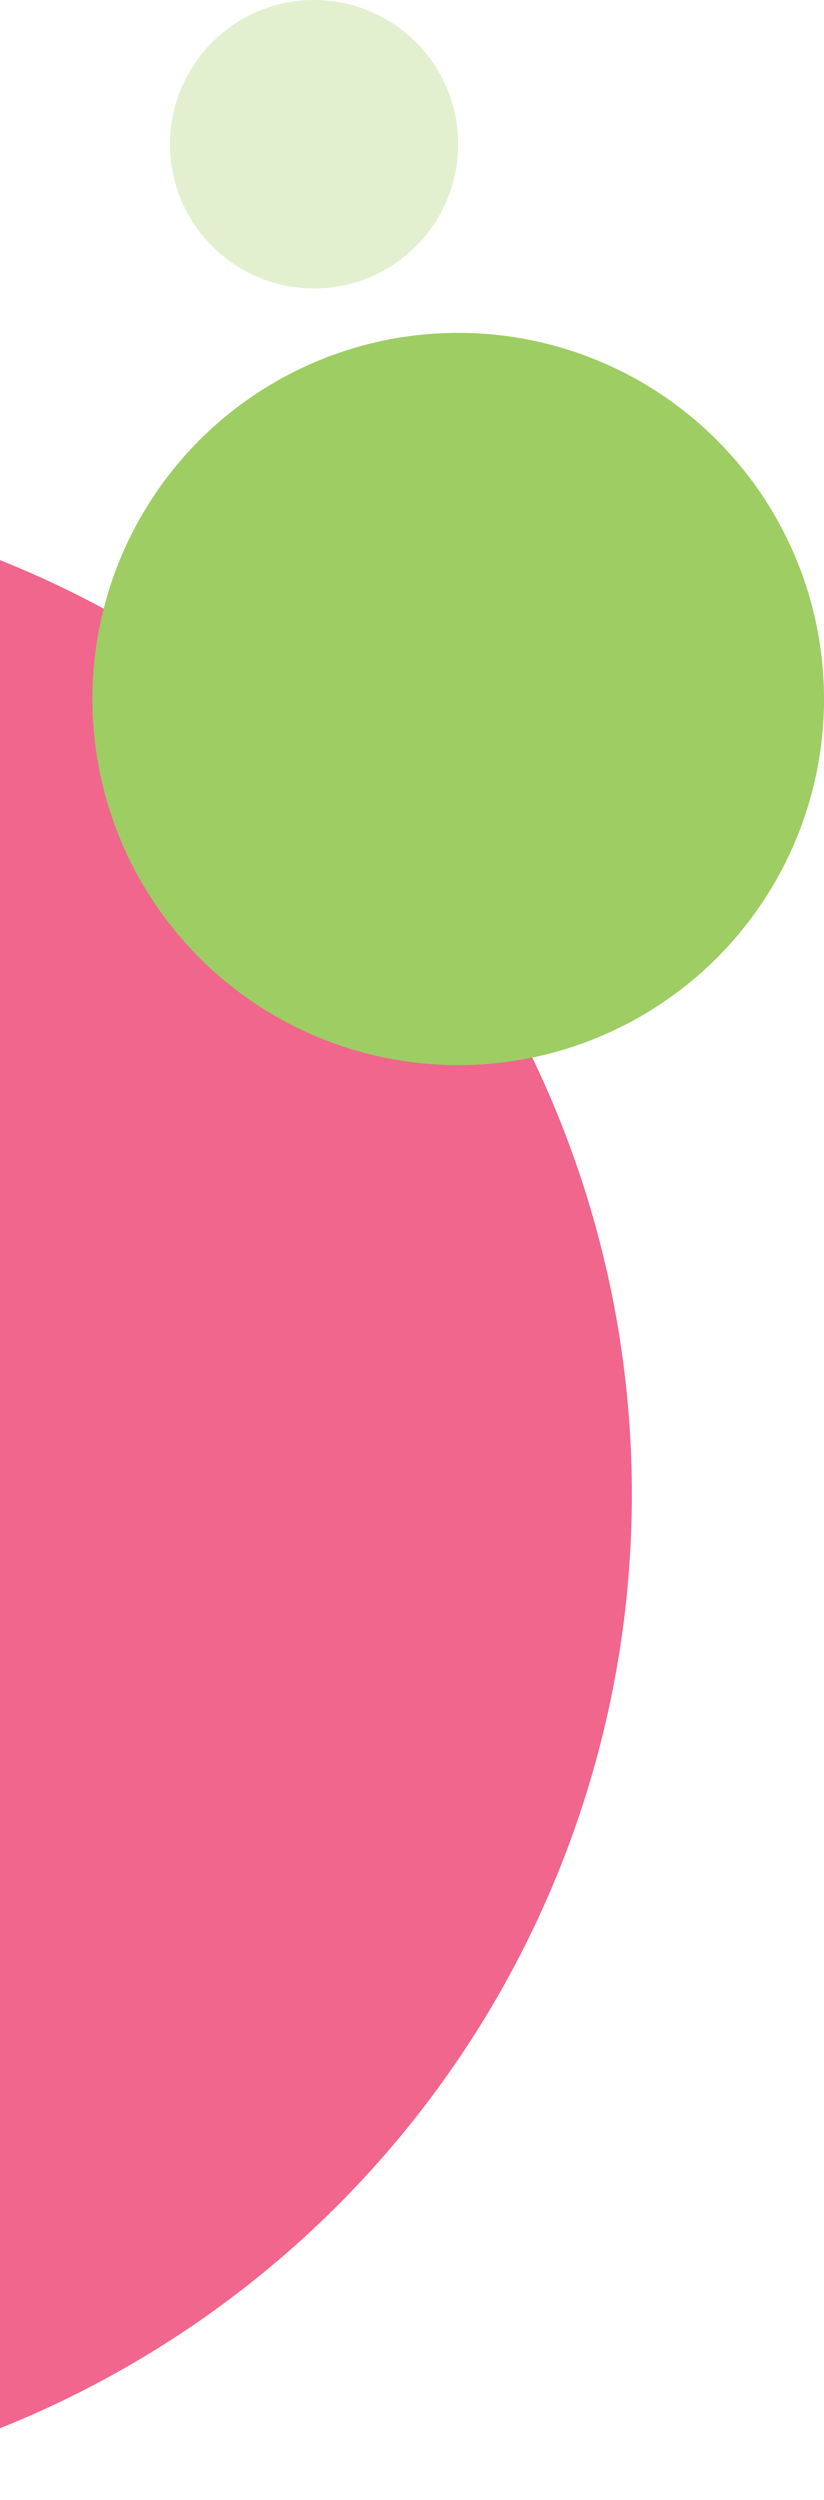
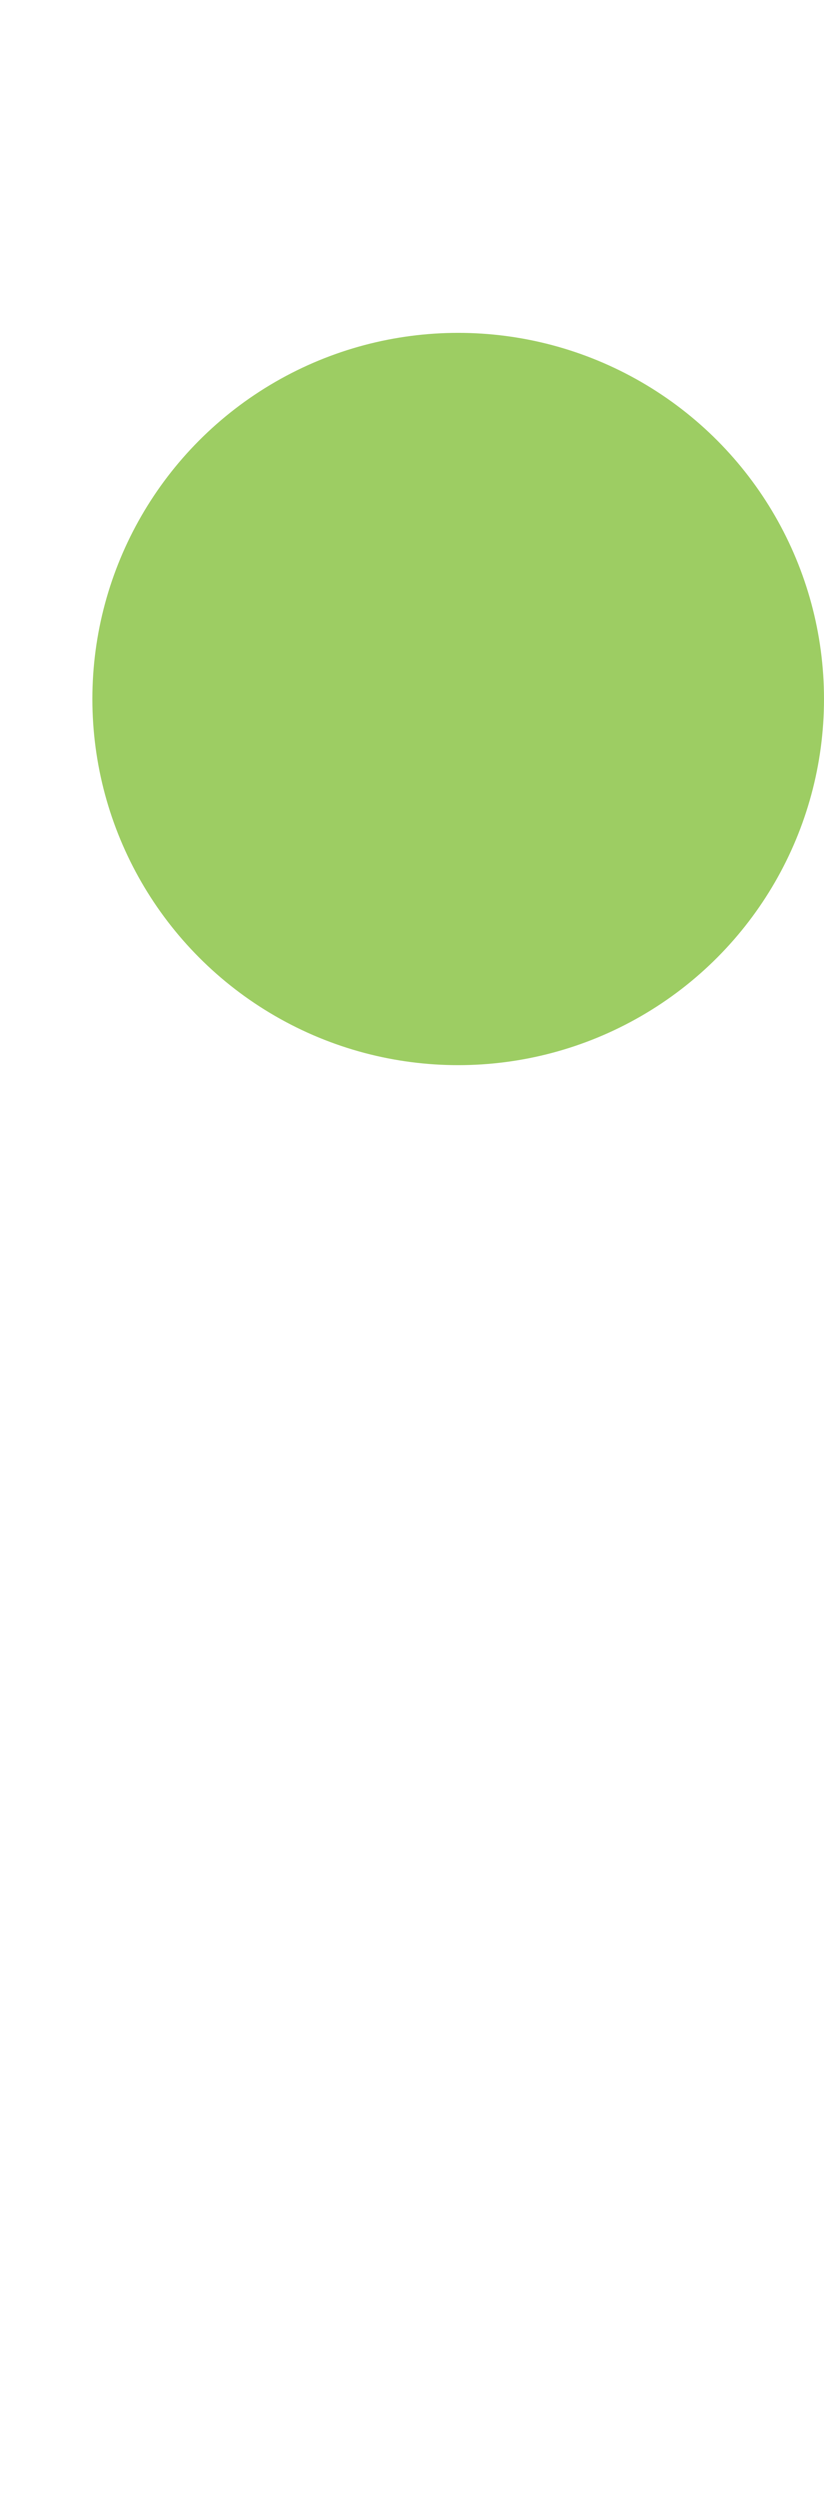
<svg xmlns="http://www.w3.org/2000/svg" width="223" height="676" viewBox="0 0 223 676" fill="none">
-   <circle cx="-101" cy="404" r="272" fill="#F0668C" />
  <circle cx="124" cy="189" r="99" fill="#9DCD63" />
-   <circle cx="85" cy="39" r="39" fill="#9DCD63" fill-opacity="0.3" />
</svg>